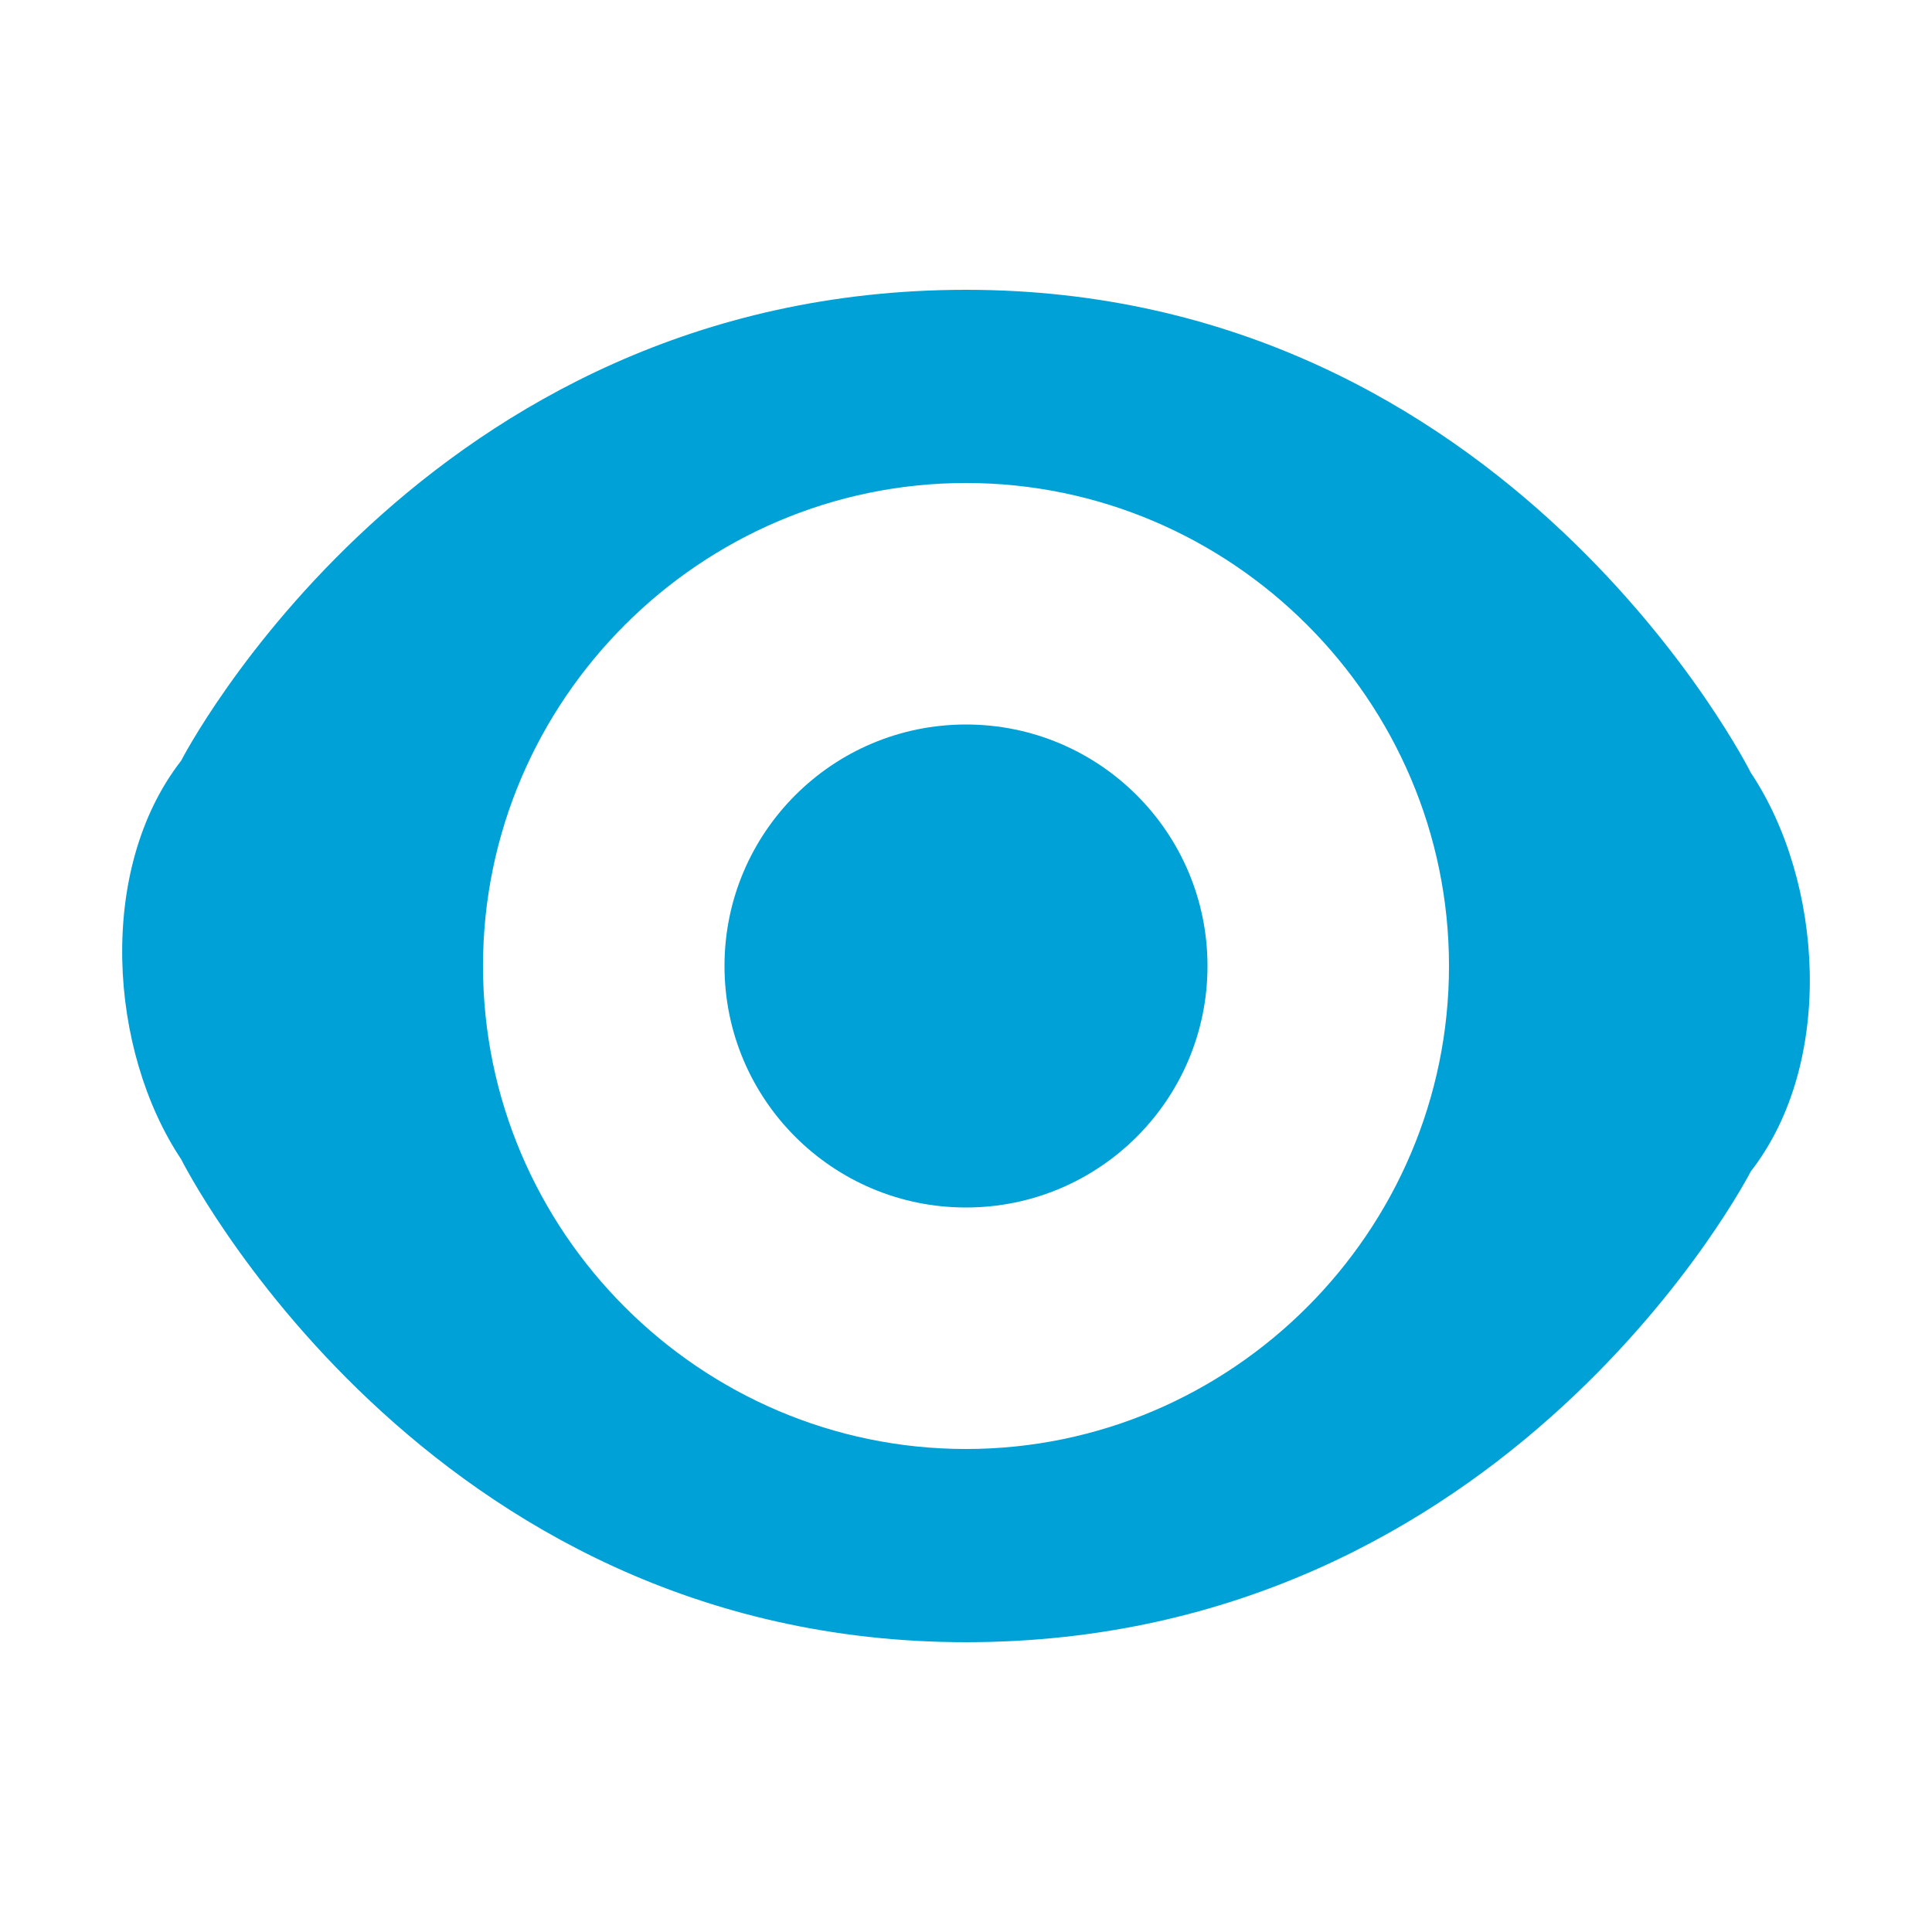
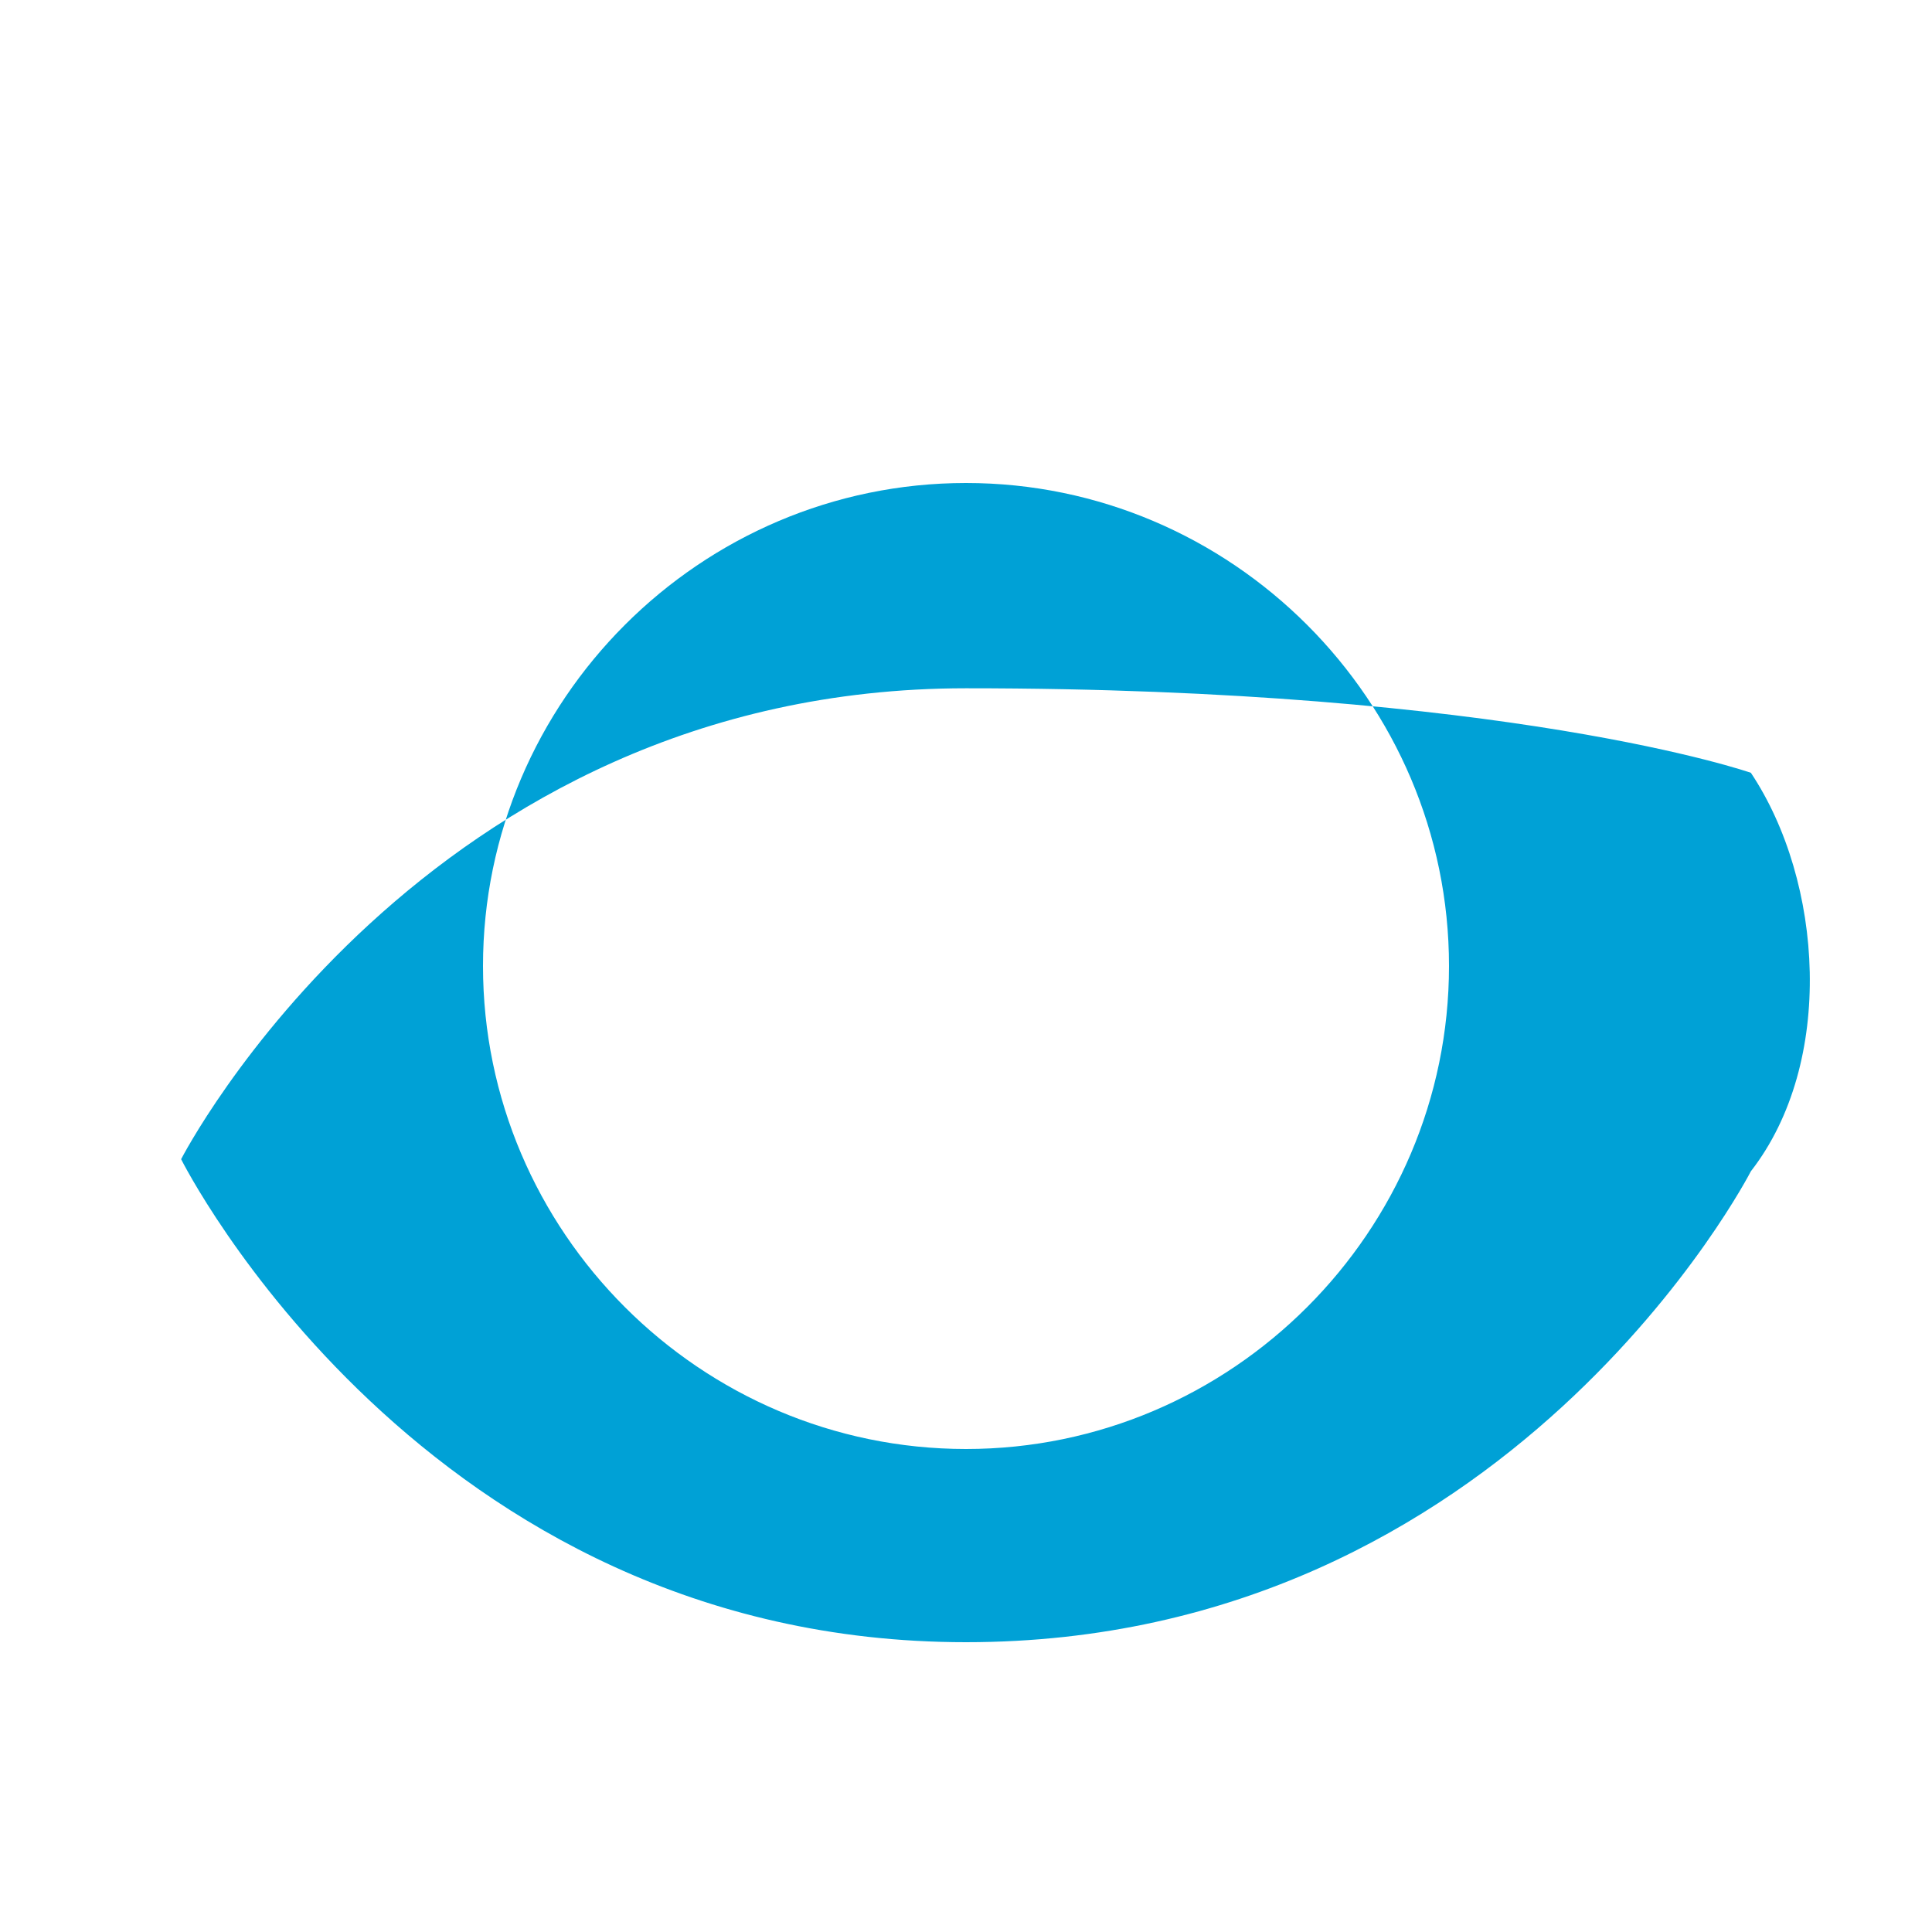
<svg xmlns="http://www.w3.org/2000/svg" version="1.1" id="Layer_1" x="0px" y="0px" viewBox="0 0 16 16" style="enable-background:new 0 0 16 16;" xml:space="preserve">
  <style type="text/css">
	.st0{fill:#00A1D6;}
</style>
  <desc>Created with Sketch.</desc>
  <g id="Page-1">
    <g id="show-icon-active">
      <g transform="translate(1, 2)">
-         <path id="Combined-Shape" class="st0" d="M13.5,4.4c0.6,0.9,0.7,2.4,0,3.3c0,0-2,3.9-6.5,3.9S0.5,7.6,0.5,7.6     c-0.6-0.9-0.7-2.4,0-3.3c0,0,2-3.9,6.5-3.9S13.5,4.4,13.5,4.4z M7,10c2.2,0,4-1.8,4-4S9.2,2,7,2S3,3.8,3,6S4.8,10,7,10z" />
-         <circle id="Oval" class="st0" cx="7" cy="6" r="2" />
+         <path id="Combined-Shape" class="st0" d="M13.5,4.4c0.6,0.9,0.7,2.4,0,3.3c0,0-2,3.9-6.5,3.9S0.5,7.6,0.5,7.6     c0,0,2-3.9,6.5-3.9S13.5,4.4,13.5,4.4z M7,10c2.2,0,4-1.8,4-4S9.2,2,7,2S3,3.8,3,6S4.8,10,7,10z" />
      </g>
    </g>
  </g>
</svg>